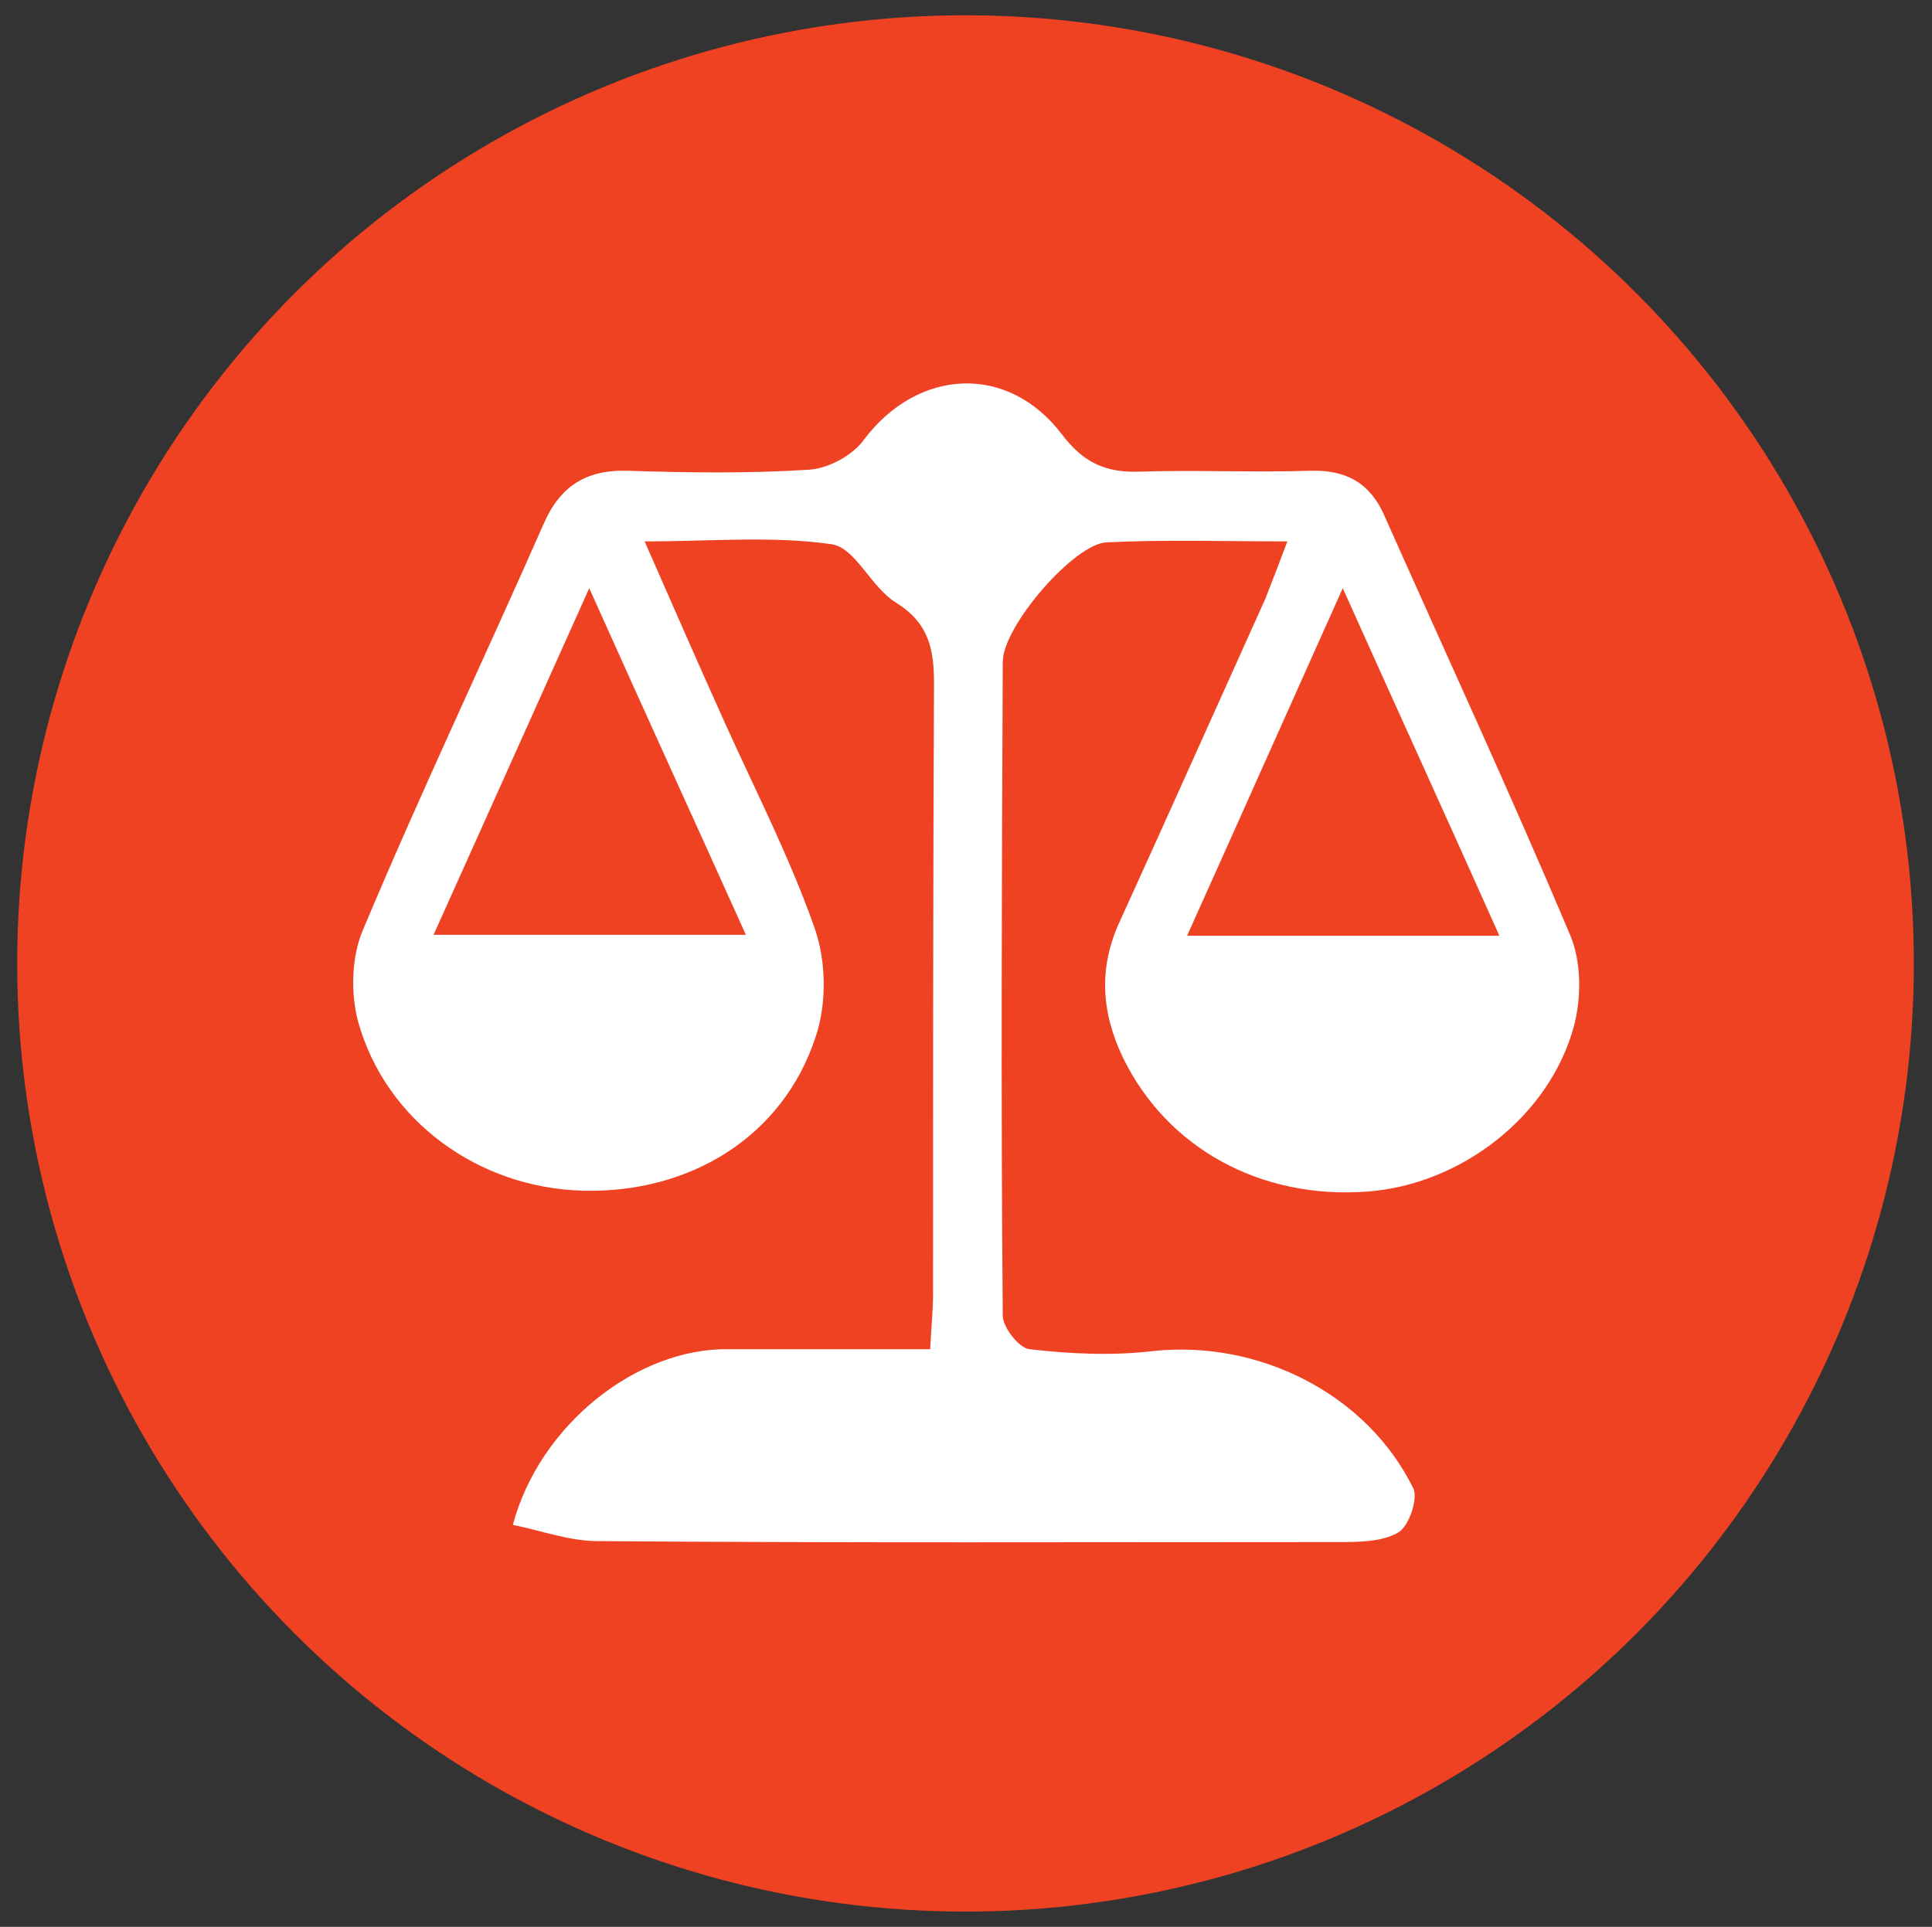
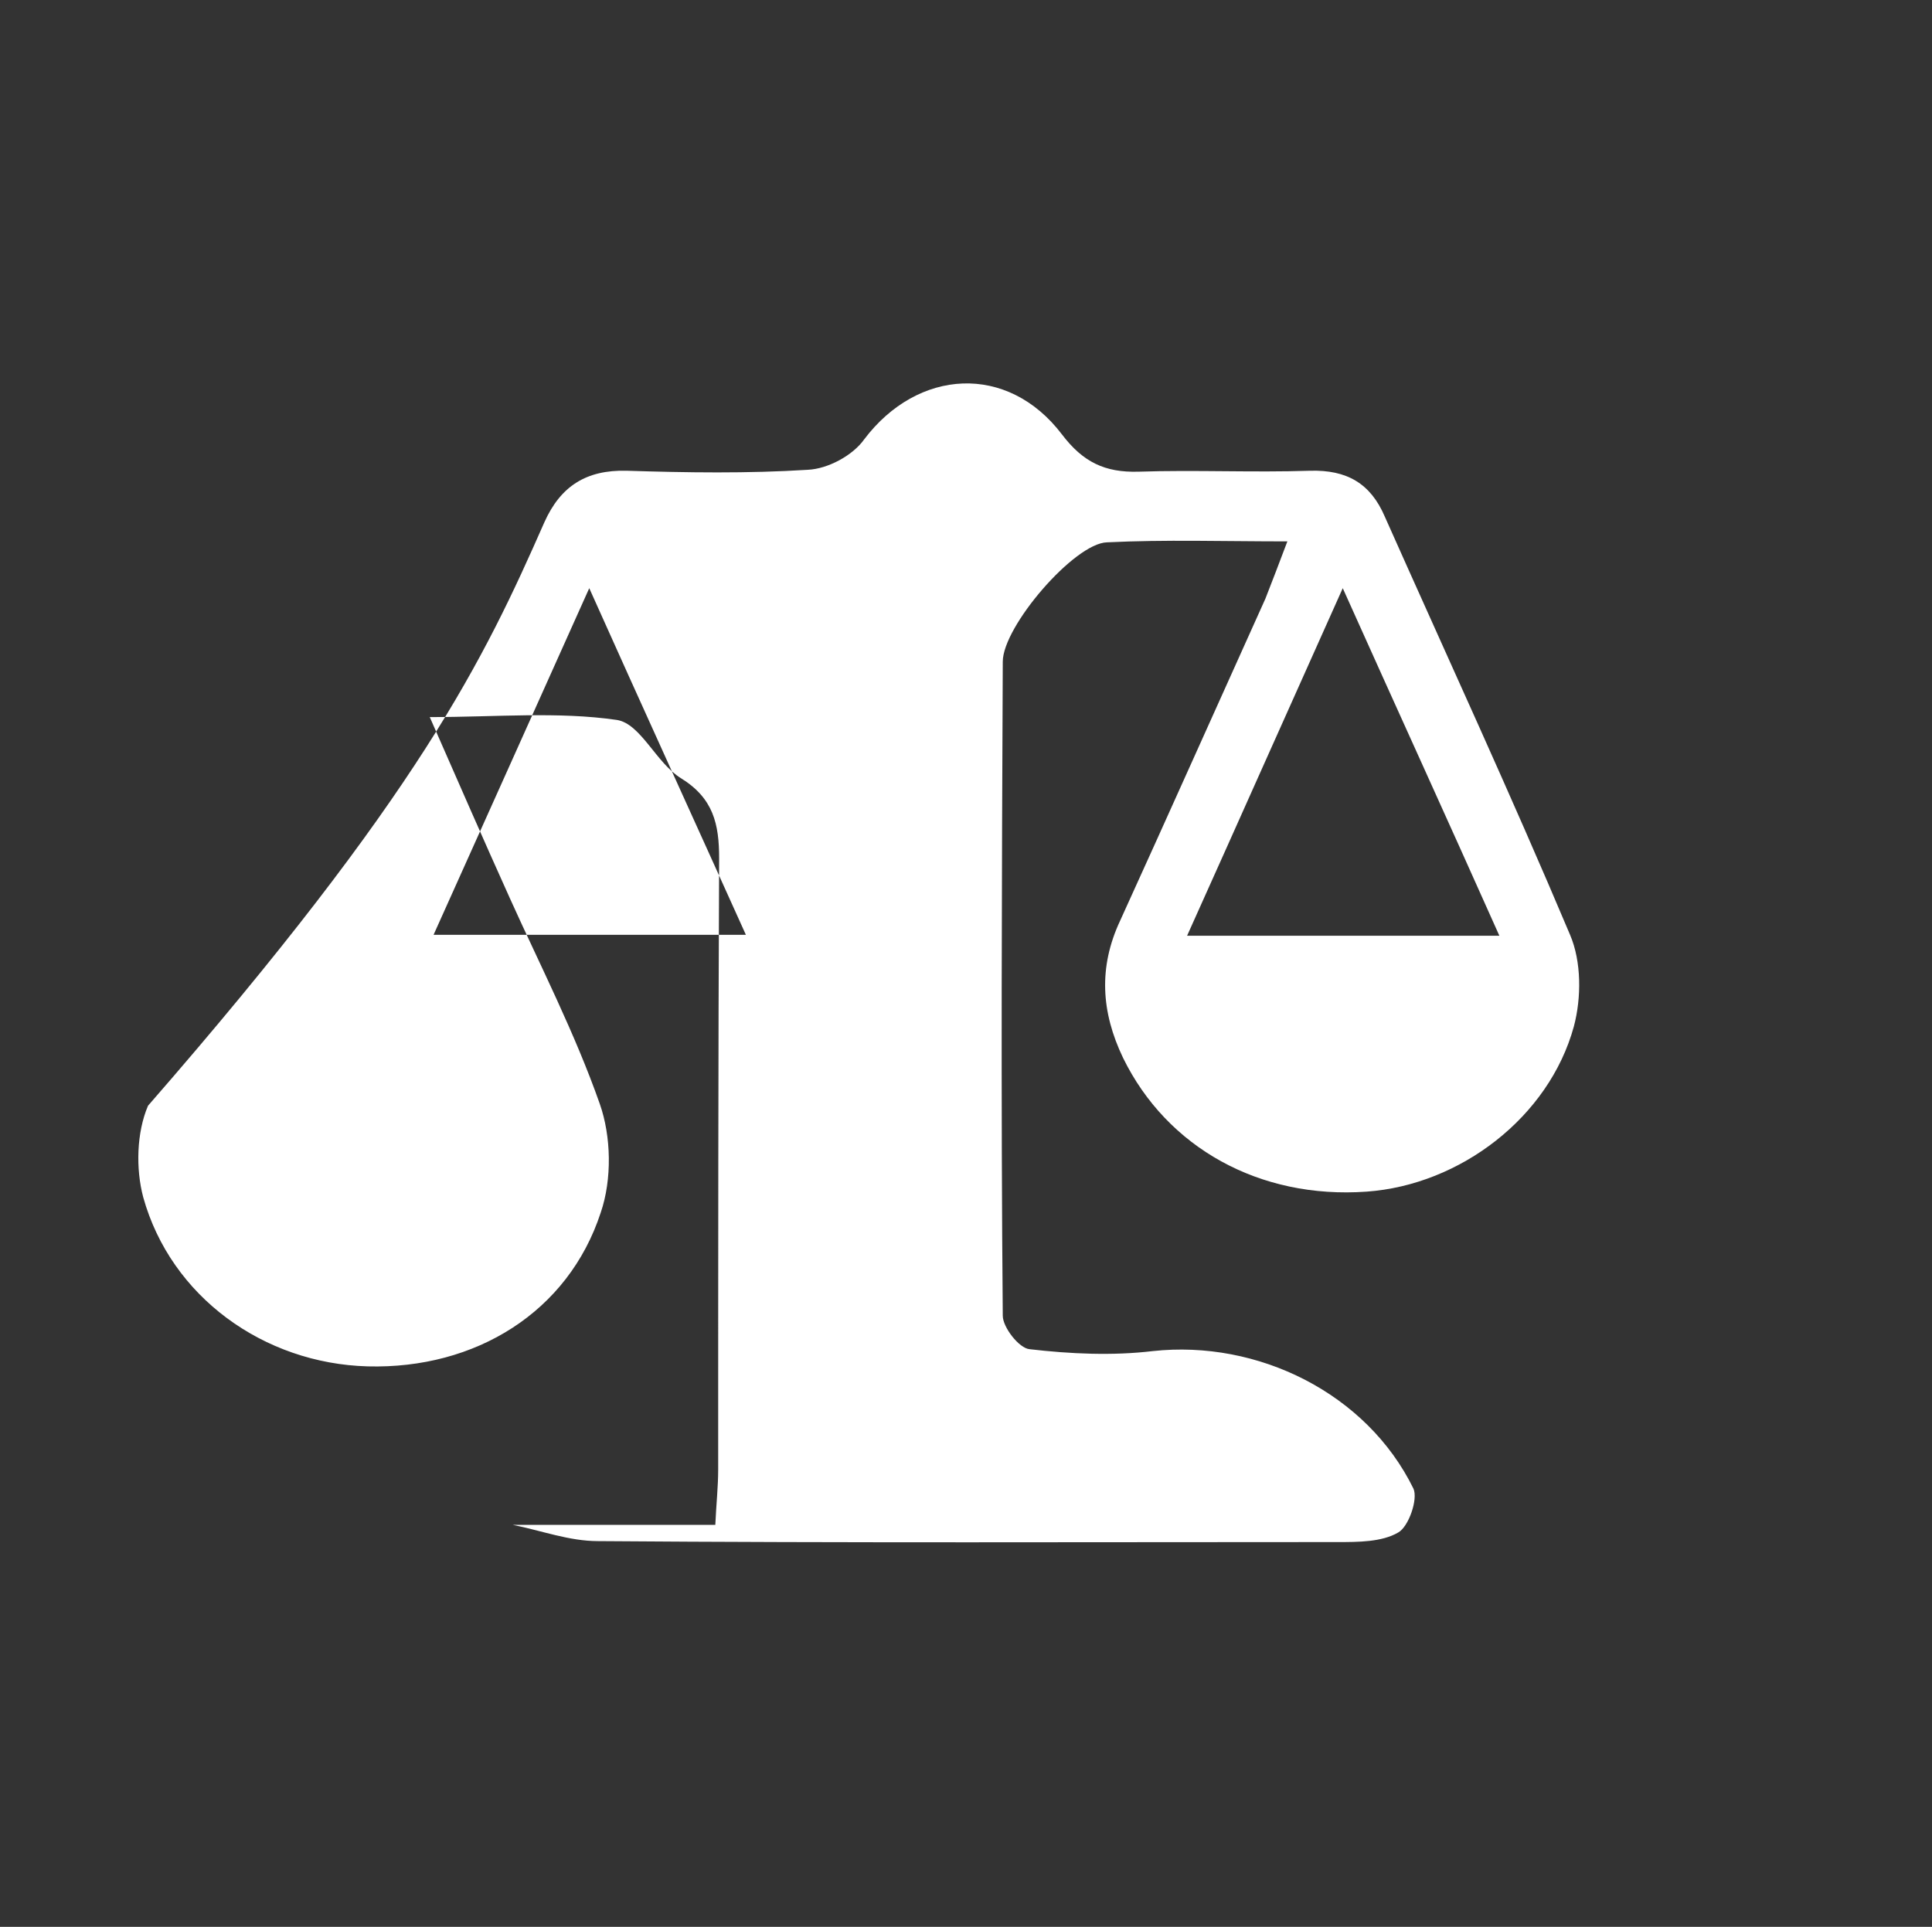
<svg xmlns="http://www.w3.org/2000/svg" version="1.1" id="Layer_1" x="0px" y="0px" viewBox="0 0 202.3 201.8" style="enable-background:new 0 0 202.3 201.8;" xml:space="preserve">
  <rect x="0" y="0" width="202.3" height="201.8" fill="#333333" stroke="none" />
  <style type="text/css">
	.st0{fill:#EF4223;}
	.st1{fill:#FFFFFF;}
</style>
-   <circle id="XMLID_85_" class="st0" cx="101.1" cy="100.9" r="99.3" />
  <g id="XMLID_80_">
-     <path id="XMLID_81_" class="st1" d="M134.8,56.7c-6.7,0-12.8-0.2-18.9,0.1c-3.4,0.1-10.9,8.8-10.9,12.5c-0.1,22.8-0.2,45.7,0,68.5   c0,1.2,1.7,3.4,2.8,3.5c4.3,0.5,8.7,0.7,12.9,0.2c11-1.2,22.4,4.4,27.3,14.4c0.5,1.1-0.5,4-1.6,4.6c-1.7,1-4.2,1-6.3,1   c-25.8,0-51.7,0.1-77.5-0.1c-3,0-5.9-1.1-8.9-1.7c2.8-10.5,13-18.5,22.5-18.4c6.9,0,13.9,0,21.2,0c0.1-2.2,0.3-4,0.3-5.8   c0-21.3,0-42.7,0.1-64c0-3.6-0.6-6.3-4-8.4c-2.6-1.6-4.2-5.7-6.7-6.1c-6.2-0.9-12.6-0.3-19.6-0.3c2.9,6.6,5.6,12.8,8.4,19   c3.2,7.1,6.8,14.1,9.4,21.5c1.2,3.4,1.3,7.9,0.1,11.4c-3.4,10.4-13.1,16.4-24.4,16.1c-10.9-0.3-20.6-7.3-23.5-17.7   c-0.8-3-0.7-6.8,0.5-9.6C44,83.1,50.7,69,57,54.7c1.7-3.8,4.4-5.5,8.6-5.4c6.3,0.2,12.7,0.3,19-0.1c2.1-0.1,4.7-1.5,5.9-3.2   c5.6-7.4,15-8,20.7-0.5c2.2,2.9,4.5,4,8,3.9c6-0.2,12,0.1,18-0.1c3.8-0.1,6.3,1.3,7.8,4.8c6.5,14.6,13.2,29.1,19.4,43.8   c1.2,2.8,1.2,6.6,0.4,9.6c-2.6,9.5-11.9,16.6-21.7,17.3c-11.2,0.8-20.9-4.6-25.5-14c-2.3-4.8-2.6-9.5-0.3-14.4   c5.1-11.2,10.1-22.4,15.2-33.7C133.2,60.9,133.9,59.1,134.8,56.7z M78.1,97.9c-5.5-12.2-10.8-23.8-16.4-36.3   C56,74.3,50.8,85.9,45.4,97.9C56.5,97.9,66.9,97.9,78.1,97.9z M140.6,61.6C134.9,74.3,129.7,86,124.3,98c11.3,0,21.7,0,32.7,0   C151.6,85.9,146.3,74.3,140.6,61.6z" />
+     <path id="XMLID_81_" class="st1" d="M134.8,56.7c-6.7,0-12.8-0.2-18.9,0.1c-3.4,0.1-10.9,8.8-10.9,12.5c-0.1,22.8-0.2,45.7,0,68.5   c0,1.2,1.7,3.4,2.8,3.5c4.3,0.5,8.7,0.7,12.9,0.2c11-1.2,22.4,4.4,27.3,14.4c0.5,1.1-0.5,4-1.6,4.6c-1.7,1-4.2,1-6.3,1   c-25.8,0-51.7,0.1-77.5-0.1c-3,0-5.9-1.1-8.9-1.7c6.9,0,13.9,0,21.2,0c0.1-2.2,0.3-4,0.3-5.8   c0-21.3,0-42.7,0.1-64c0-3.6-0.6-6.3-4-8.4c-2.6-1.6-4.2-5.7-6.7-6.1c-6.2-0.9-12.6-0.3-19.6-0.3c2.9,6.6,5.6,12.8,8.4,19   c3.2,7.1,6.8,14.1,9.4,21.5c1.2,3.4,1.3,7.9,0.1,11.4c-3.4,10.4-13.1,16.4-24.4,16.1c-10.9-0.3-20.6-7.3-23.5-17.7   c-0.8-3-0.7-6.8,0.5-9.6C44,83.1,50.7,69,57,54.7c1.7-3.8,4.4-5.5,8.6-5.4c6.3,0.2,12.7,0.3,19-0.1c2.1-0.1,4.7-1.5,5.9-3.2   c5.6-7.4,15-8,20.7-0.5c2.2,2.9,4.5,4,8,3.9c6-0.2,12,0.1,18-0.1c3.8-0.1,6.3,1.3,7.8,4.8c6.5,14.6,13.2,29.1,19.4,43.8   c1.2,2.8,1.2,6.6,0.4,9.6c-2.6,9.5-11.9,16.6-21.7,17.3c-11.2,0.8-20.9-4.6-25.5-14c-2.3-4.8-2.6-9.5-0.3-14.4   c5.1-11.2,10.1-22.4,15.2-33.7C133.2,60.9,133.9,59.1,134.8,56.7z M78.1,97.9c-5.5-12.2-10.8-23.8-16.4-36.3   C56,74.3,50.8,85.9,45.4,97.9C56.5,97.9,66.9,97.9,78.1,97.9z M140.6,61.6C134.9,74.3,129.7,86,124.3,98c11.3,0,21.7,0,32.7,0   C151.6,85.9,146.3,74.3,140.6,61.6z" />
  </g>
</svg>